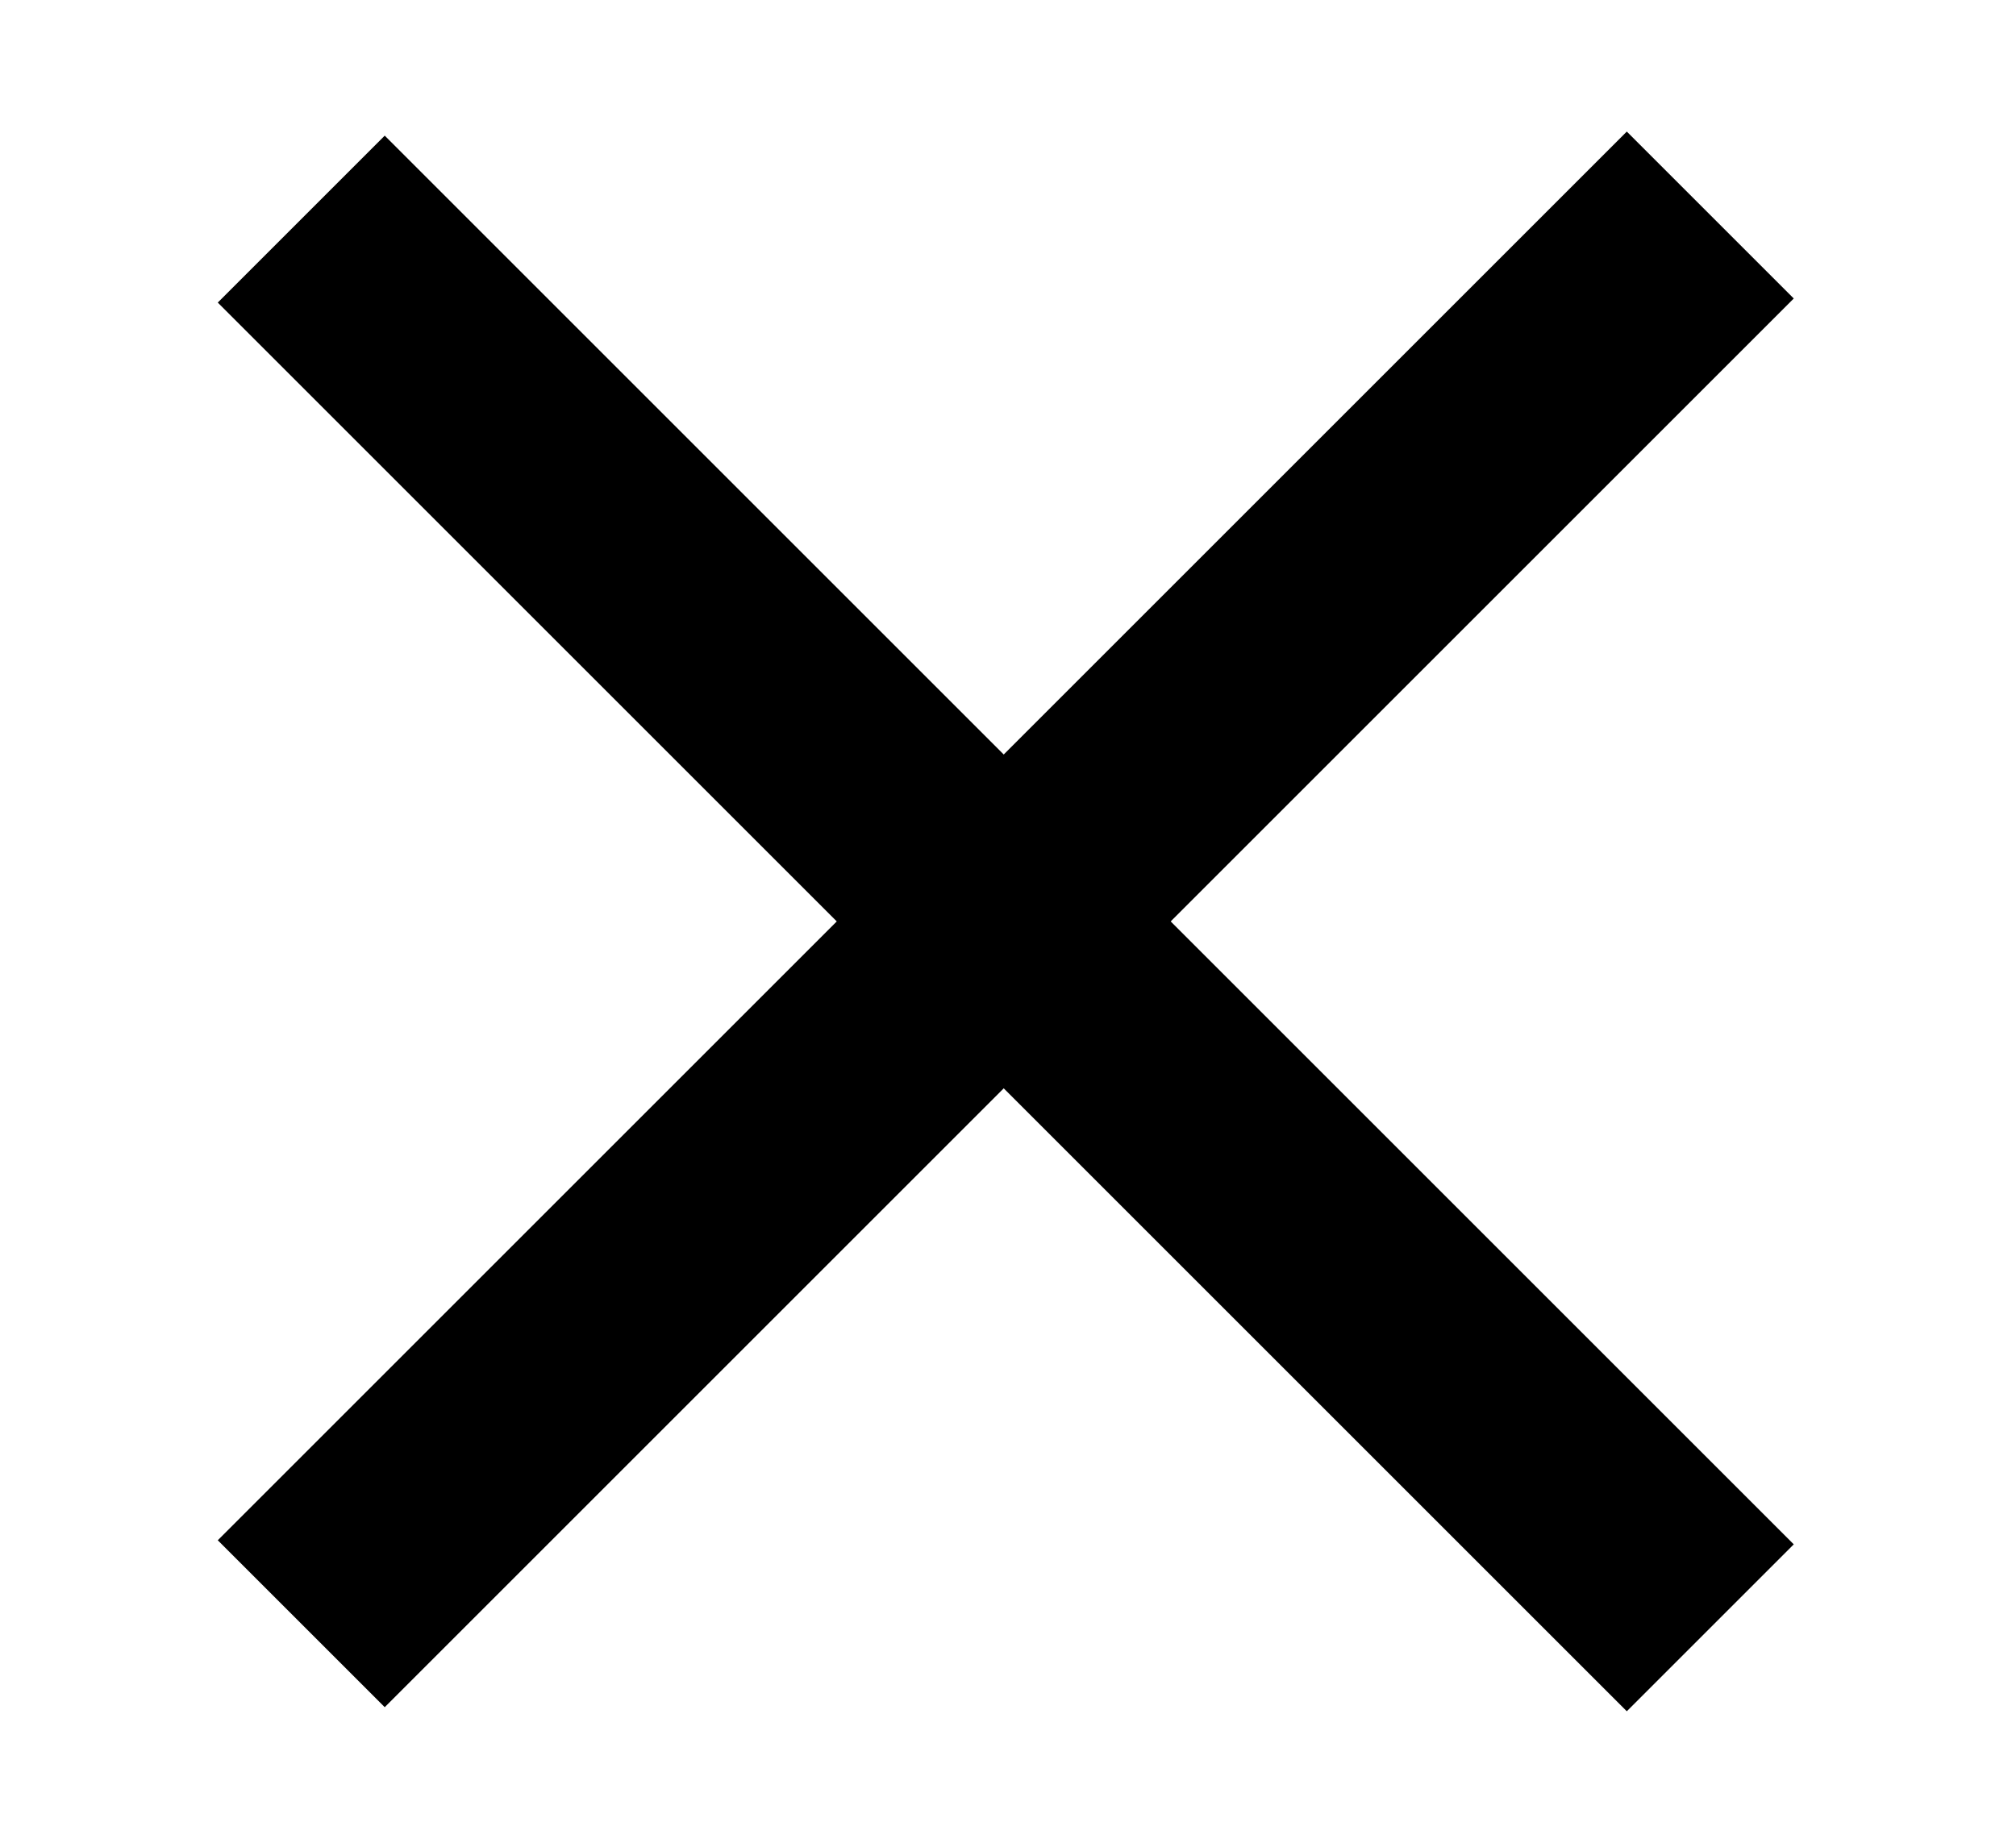
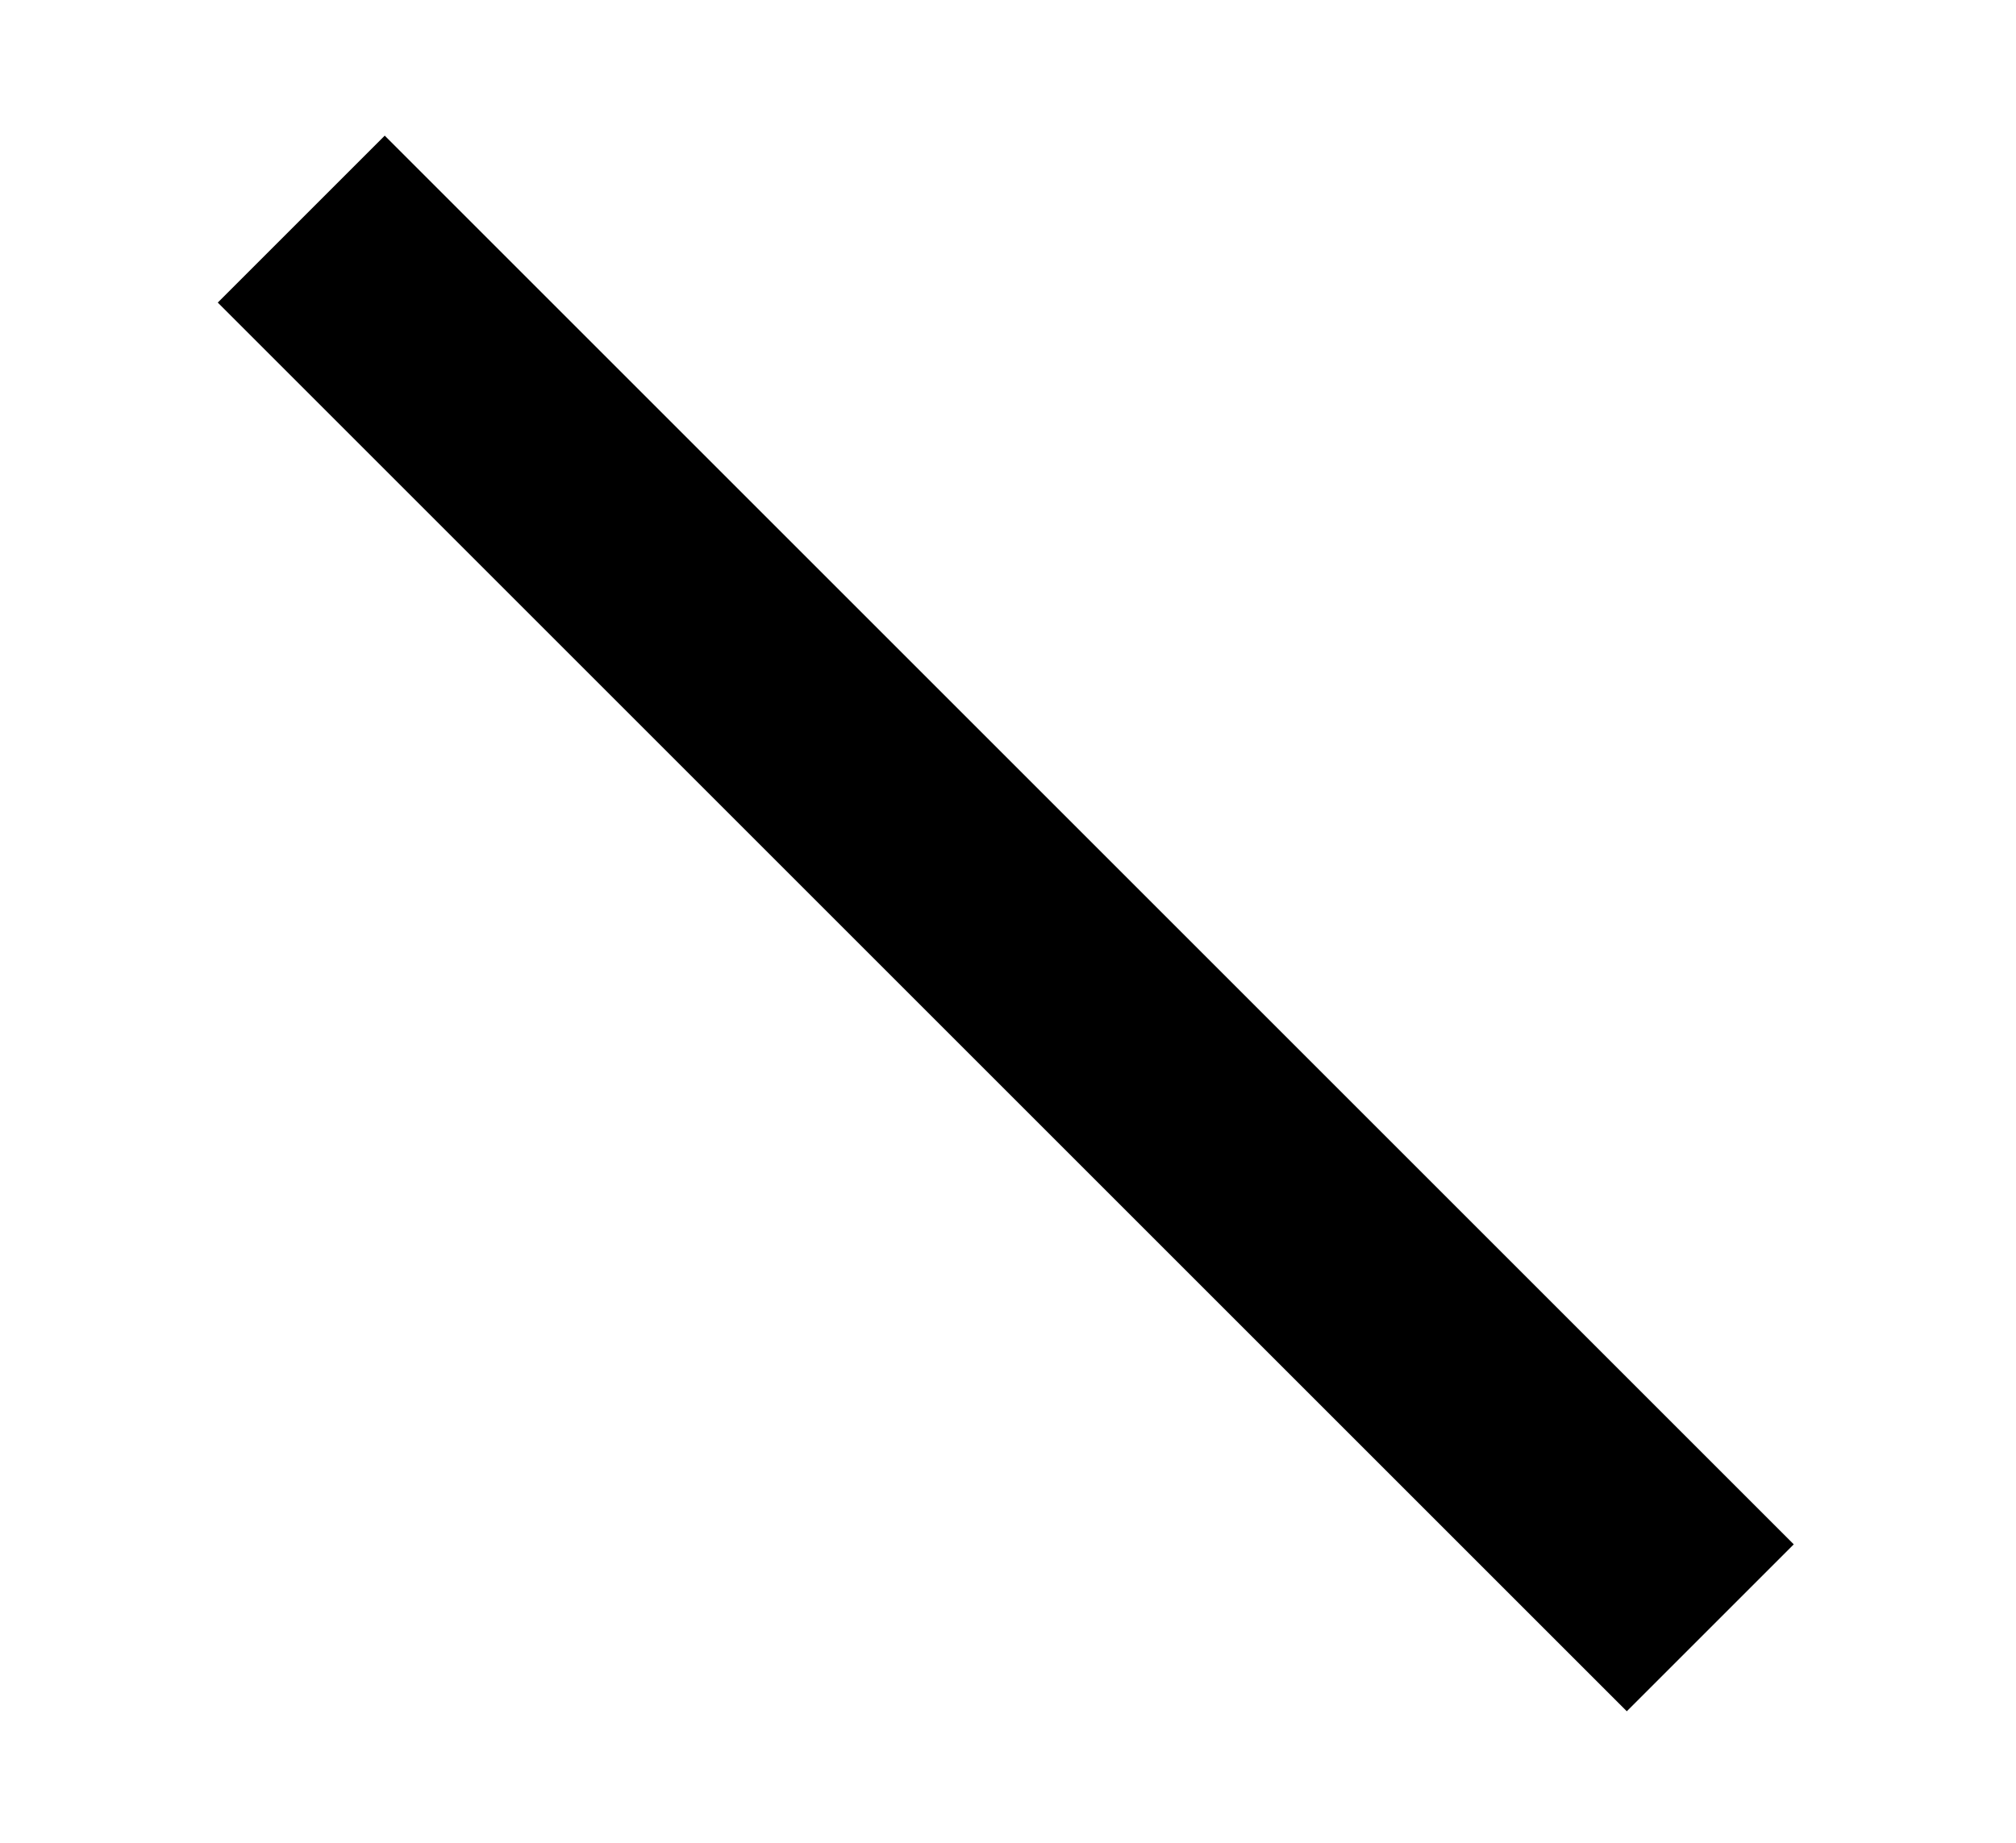
<svg xmlns="http://www.w3.org/2000/svg" version="1.1" id="图层_1" x="0px" y="0px" viewBox="0 0 35 32" style="enable-background:new 0 0 35 32;" xml:space="preserve">
  <rect id="XMLID_3_" x="15.4" y="-1.3" transform="matrix(0.707 -0.707 0.707 0.707 -6.188 17.061)" width="4.1" height="34.6" />
-   <rect id="XMLID_2_" x="0.2" y="13.9" transform="matrix(0.707 -0.707 0.707 0.707 -6.188 17.061)" width="34.6" height="4.1" />
</svg>